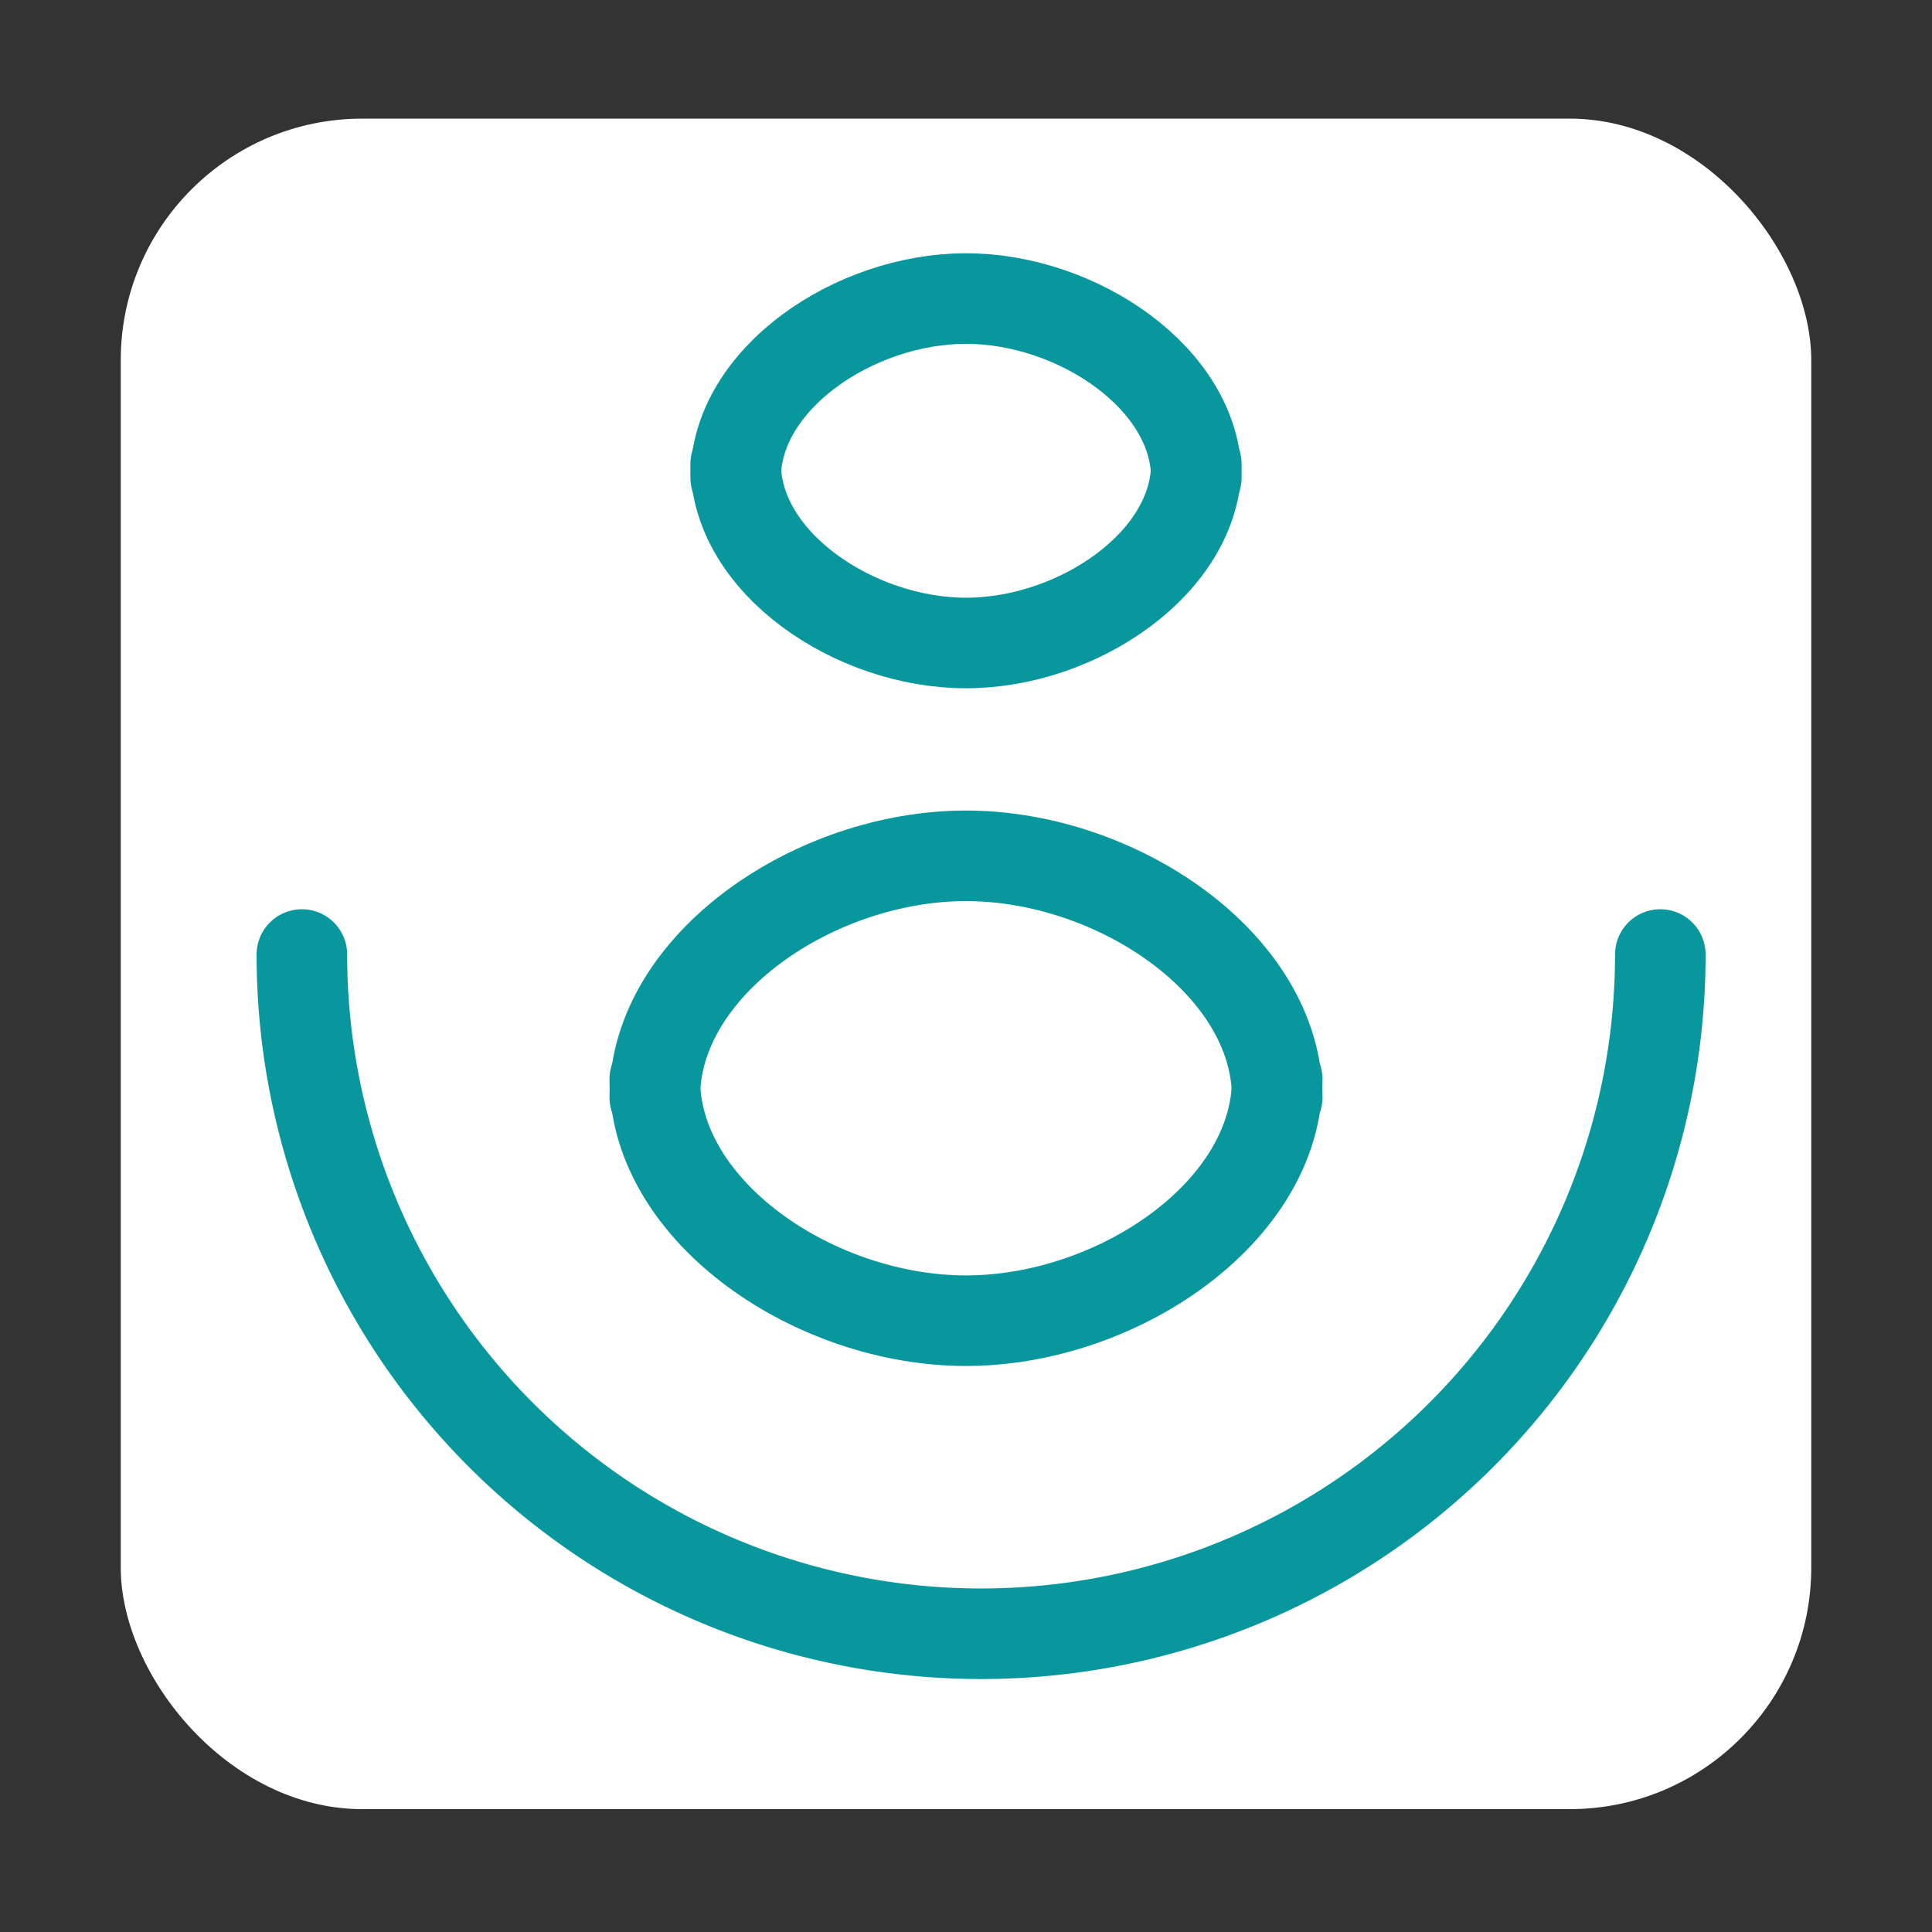
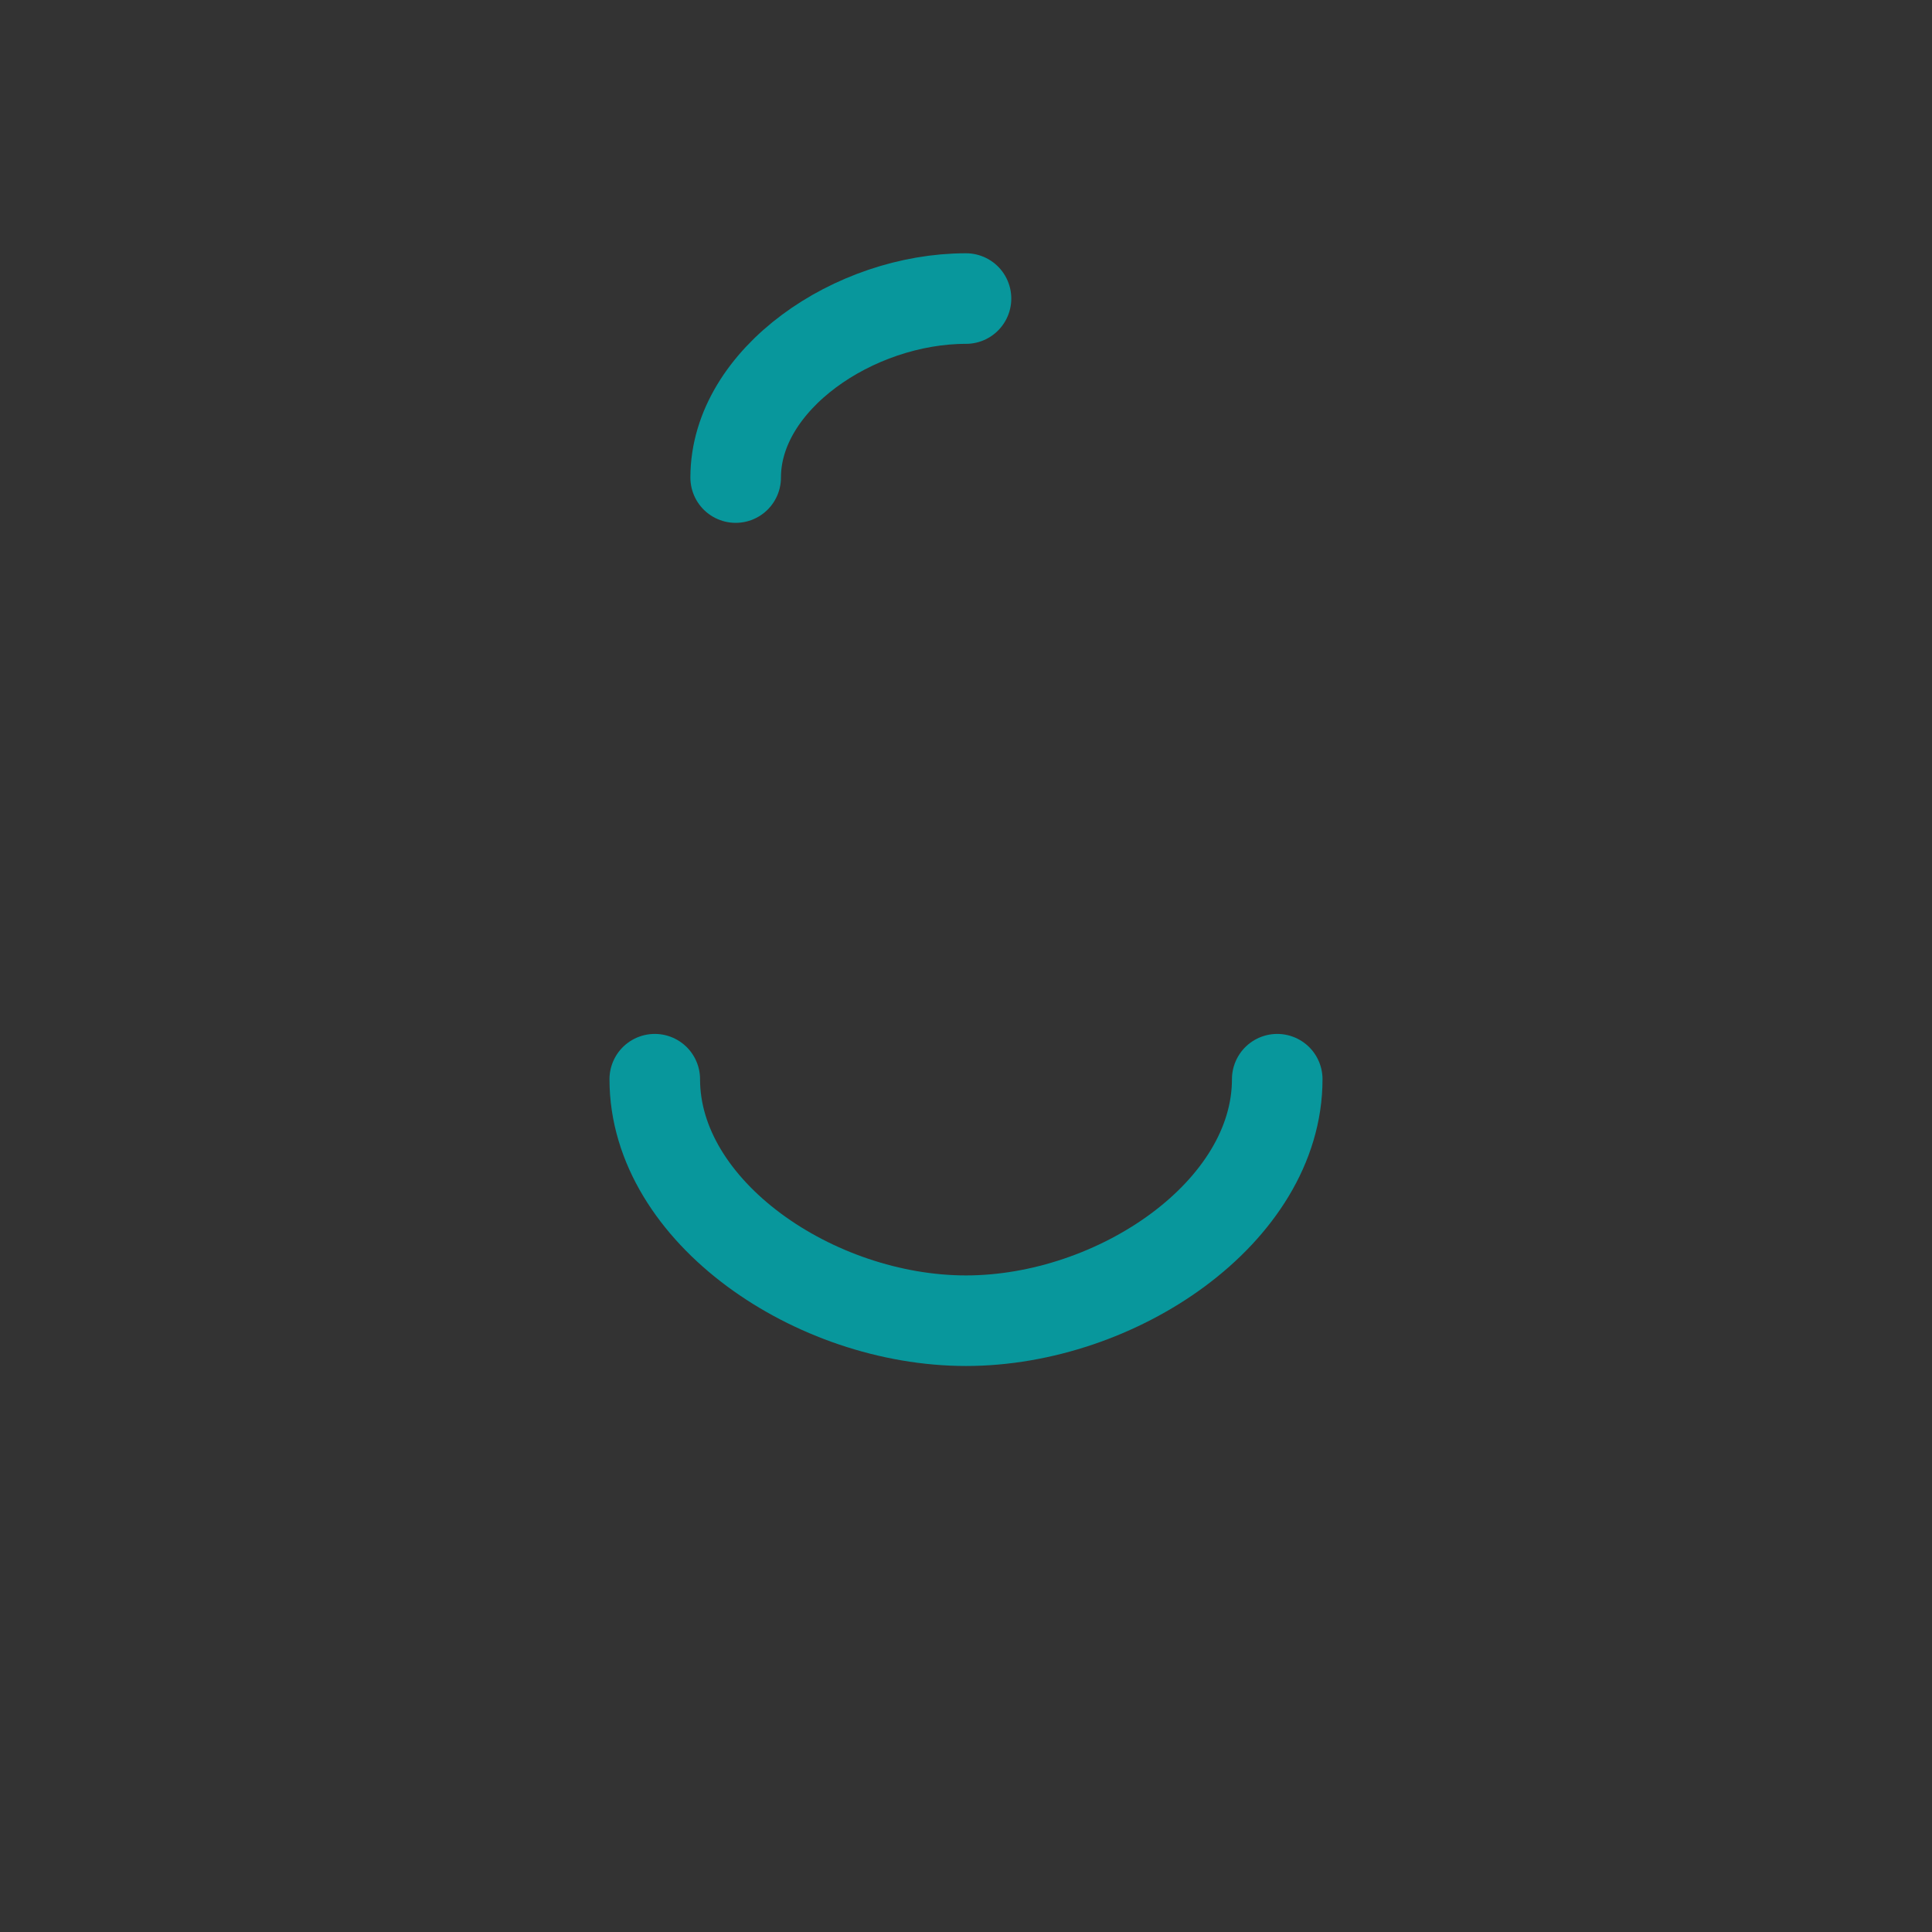
<svg xmlns="http://www.w3.org/2000/svg" id="acaf50ed-fc7c-4008-b2ea-918de0549493" data-name="ICON" viewBox="0 0 64 64">
  <rect x="0" y="0" width="64" height="64" fill="#333333" stroke="none" />
-   <rect x="4" y="3.93" width="56" height="56" rx="8" style="fill:#fff" />
-   <path d="M10,31.62a22.5,22.5,0,0,0,45,0" style="fill:none;stroke:#08979c;stroke-linecap:round;stroke-linejoin:round;stroke-width:3px" />
  <path d="M42.31,35.75c0,4.4-5.31,8-10.31,8s-10.31-3.6-10.31-8" style="fill:none;stroke:#08979c;stroke-linecap:round;stroke-linejoin:round;stroke-width:3px" />
-   <path d="M21.69,36.35c0-4.4,5.31-8,10.31-8s10.31,3.6,10.31,8" style="fill:none;stroke:#08979c;stroke-linecap:round;stroke-linejoin:round;stroke-width:3px" />
-   <path d="M39.63,15.37c0,3.26-3.93,5.93-7.63,5.93s-7.63-2.67-7.63-5.93" style="fill:none;stroke:#08979c;stroke-linecap:round;stroke-linejoin:round;stroke-width:3px" />
-   <path d="M24.37,15.82c0-3.26,3.93-5.93,7.63-5.93s7.63,2.67,7.63,5.93" style="fill:none;stroke:#08979c;stroke-linecap:round;stroke-linejoin:round;stroke-width:3px" />
+   <path d="M24.37,15.82c0-3.26,3.93-5.93,7.63-5.93" style="fill:none;stroke:#08979c;stroke-linecap:round;stroke-linejoin:round;stroke-width:3px" />
</svg>